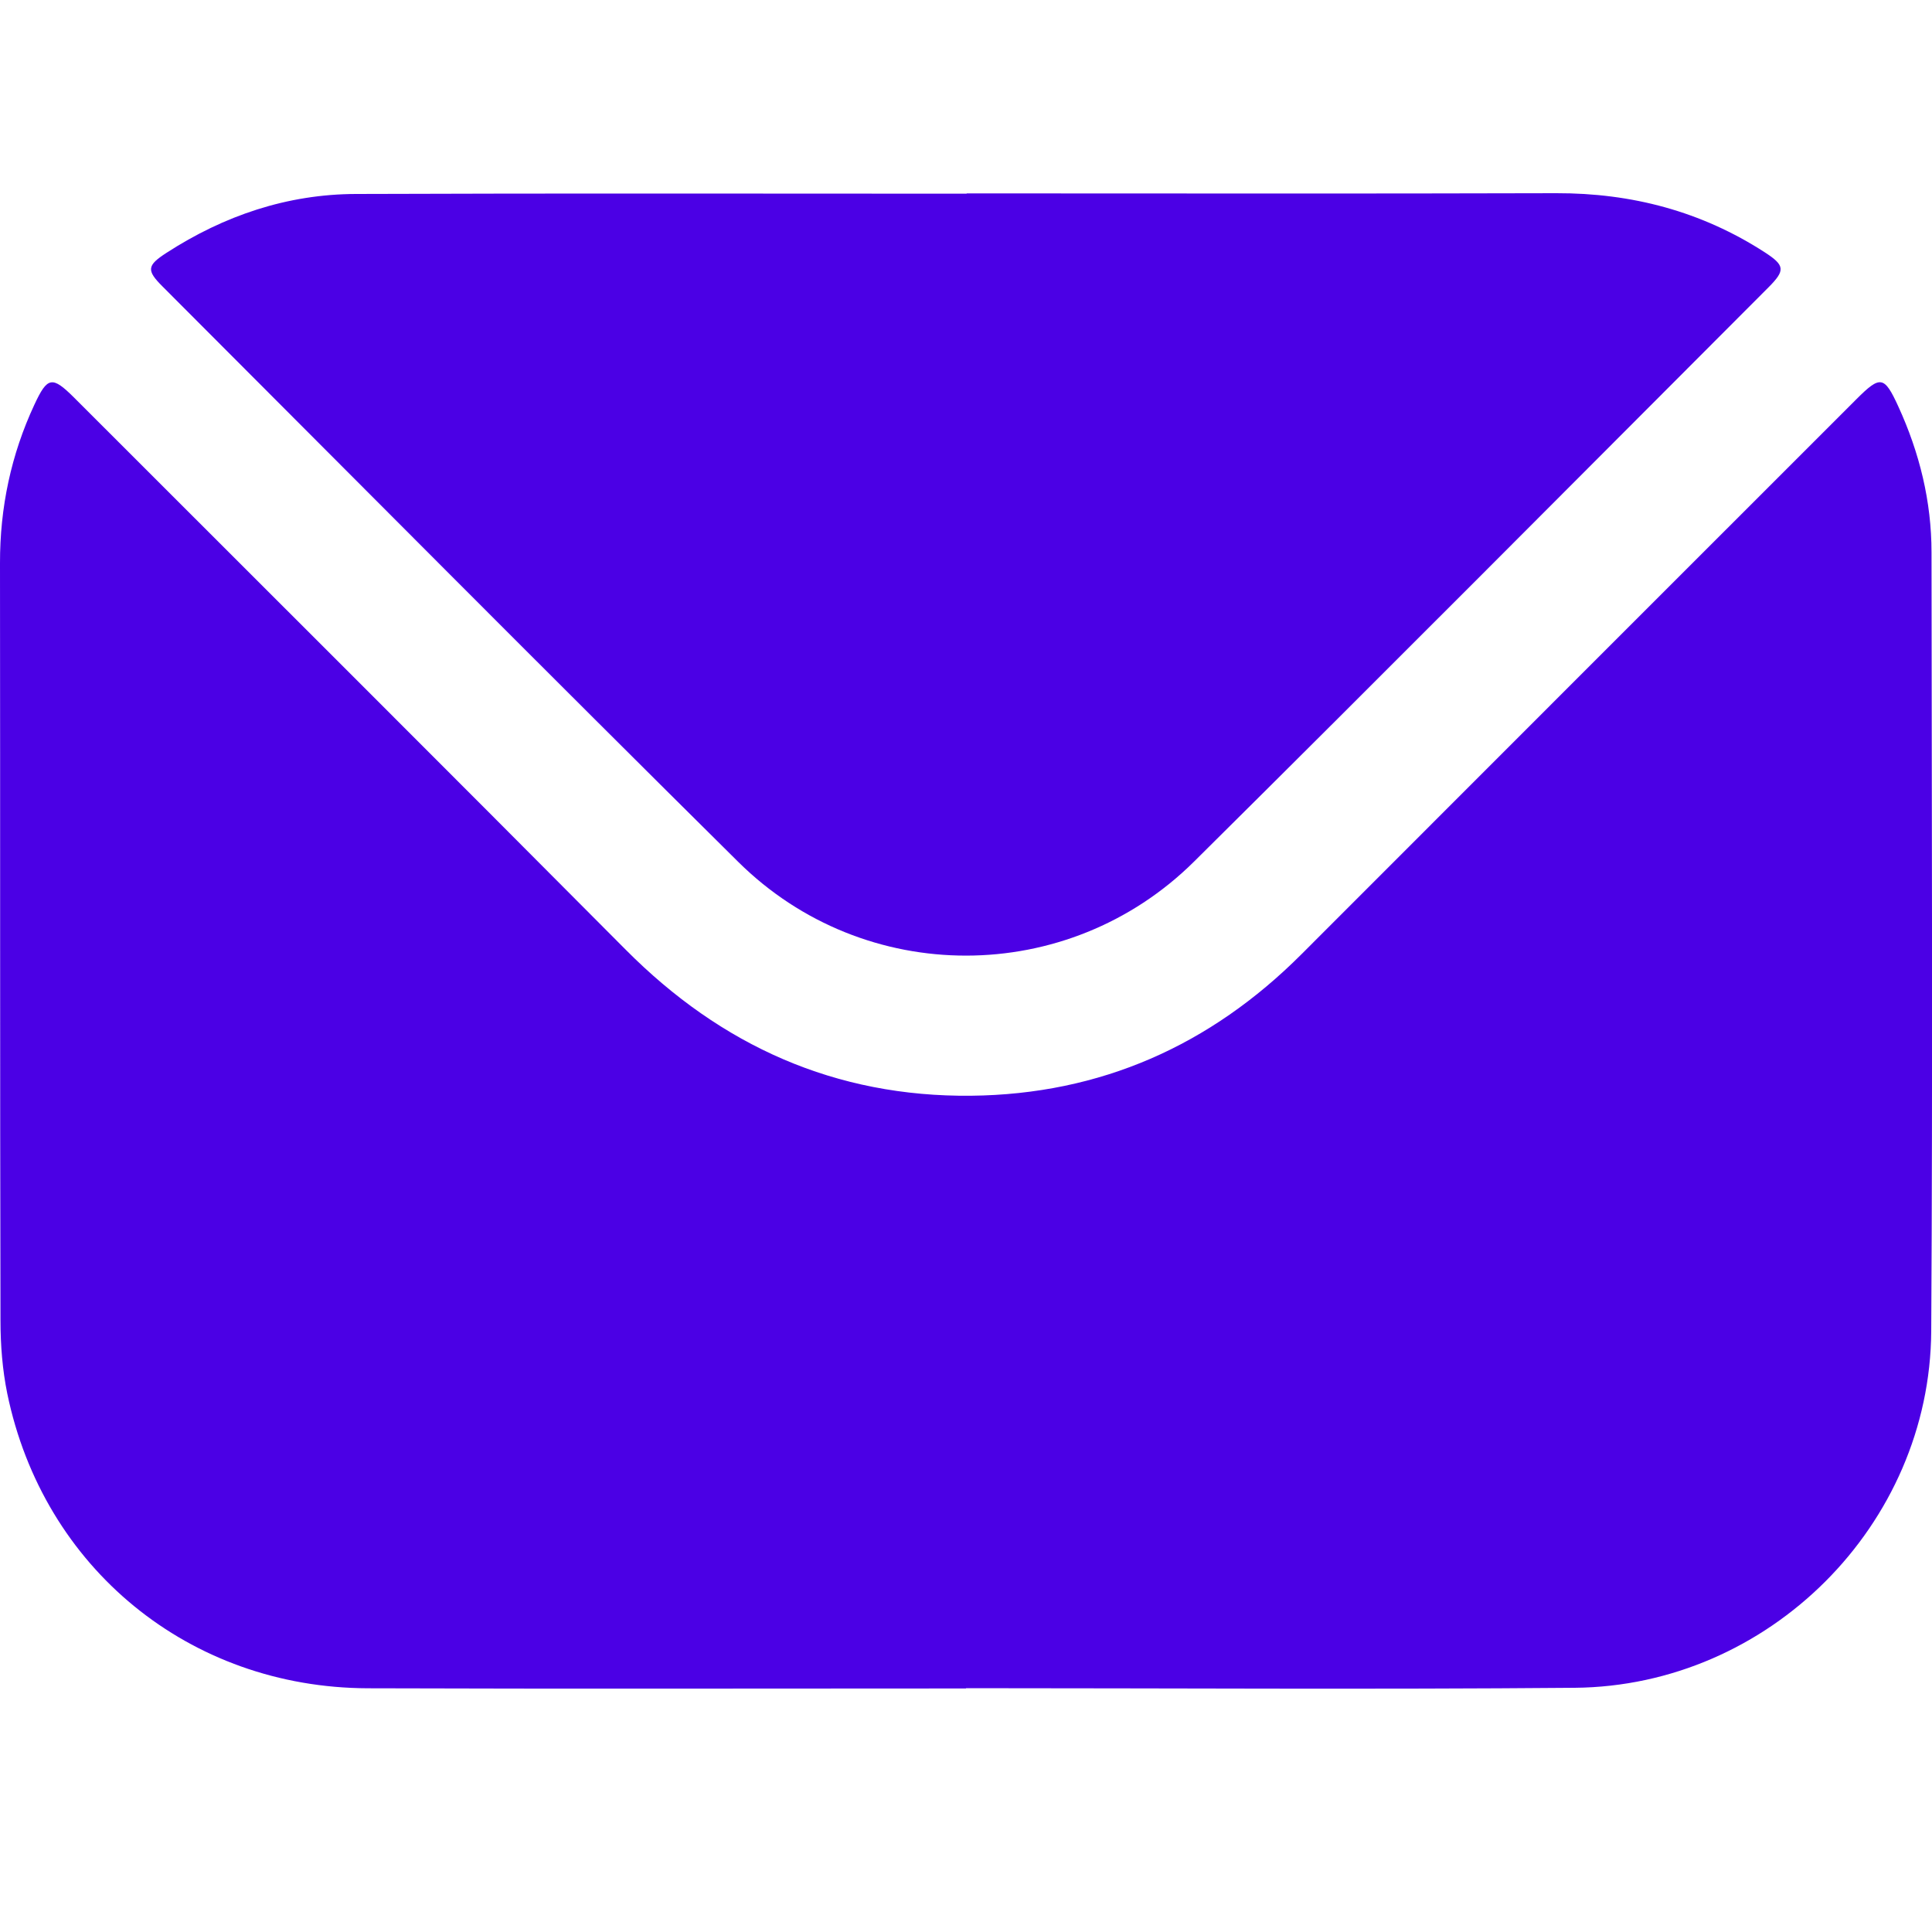
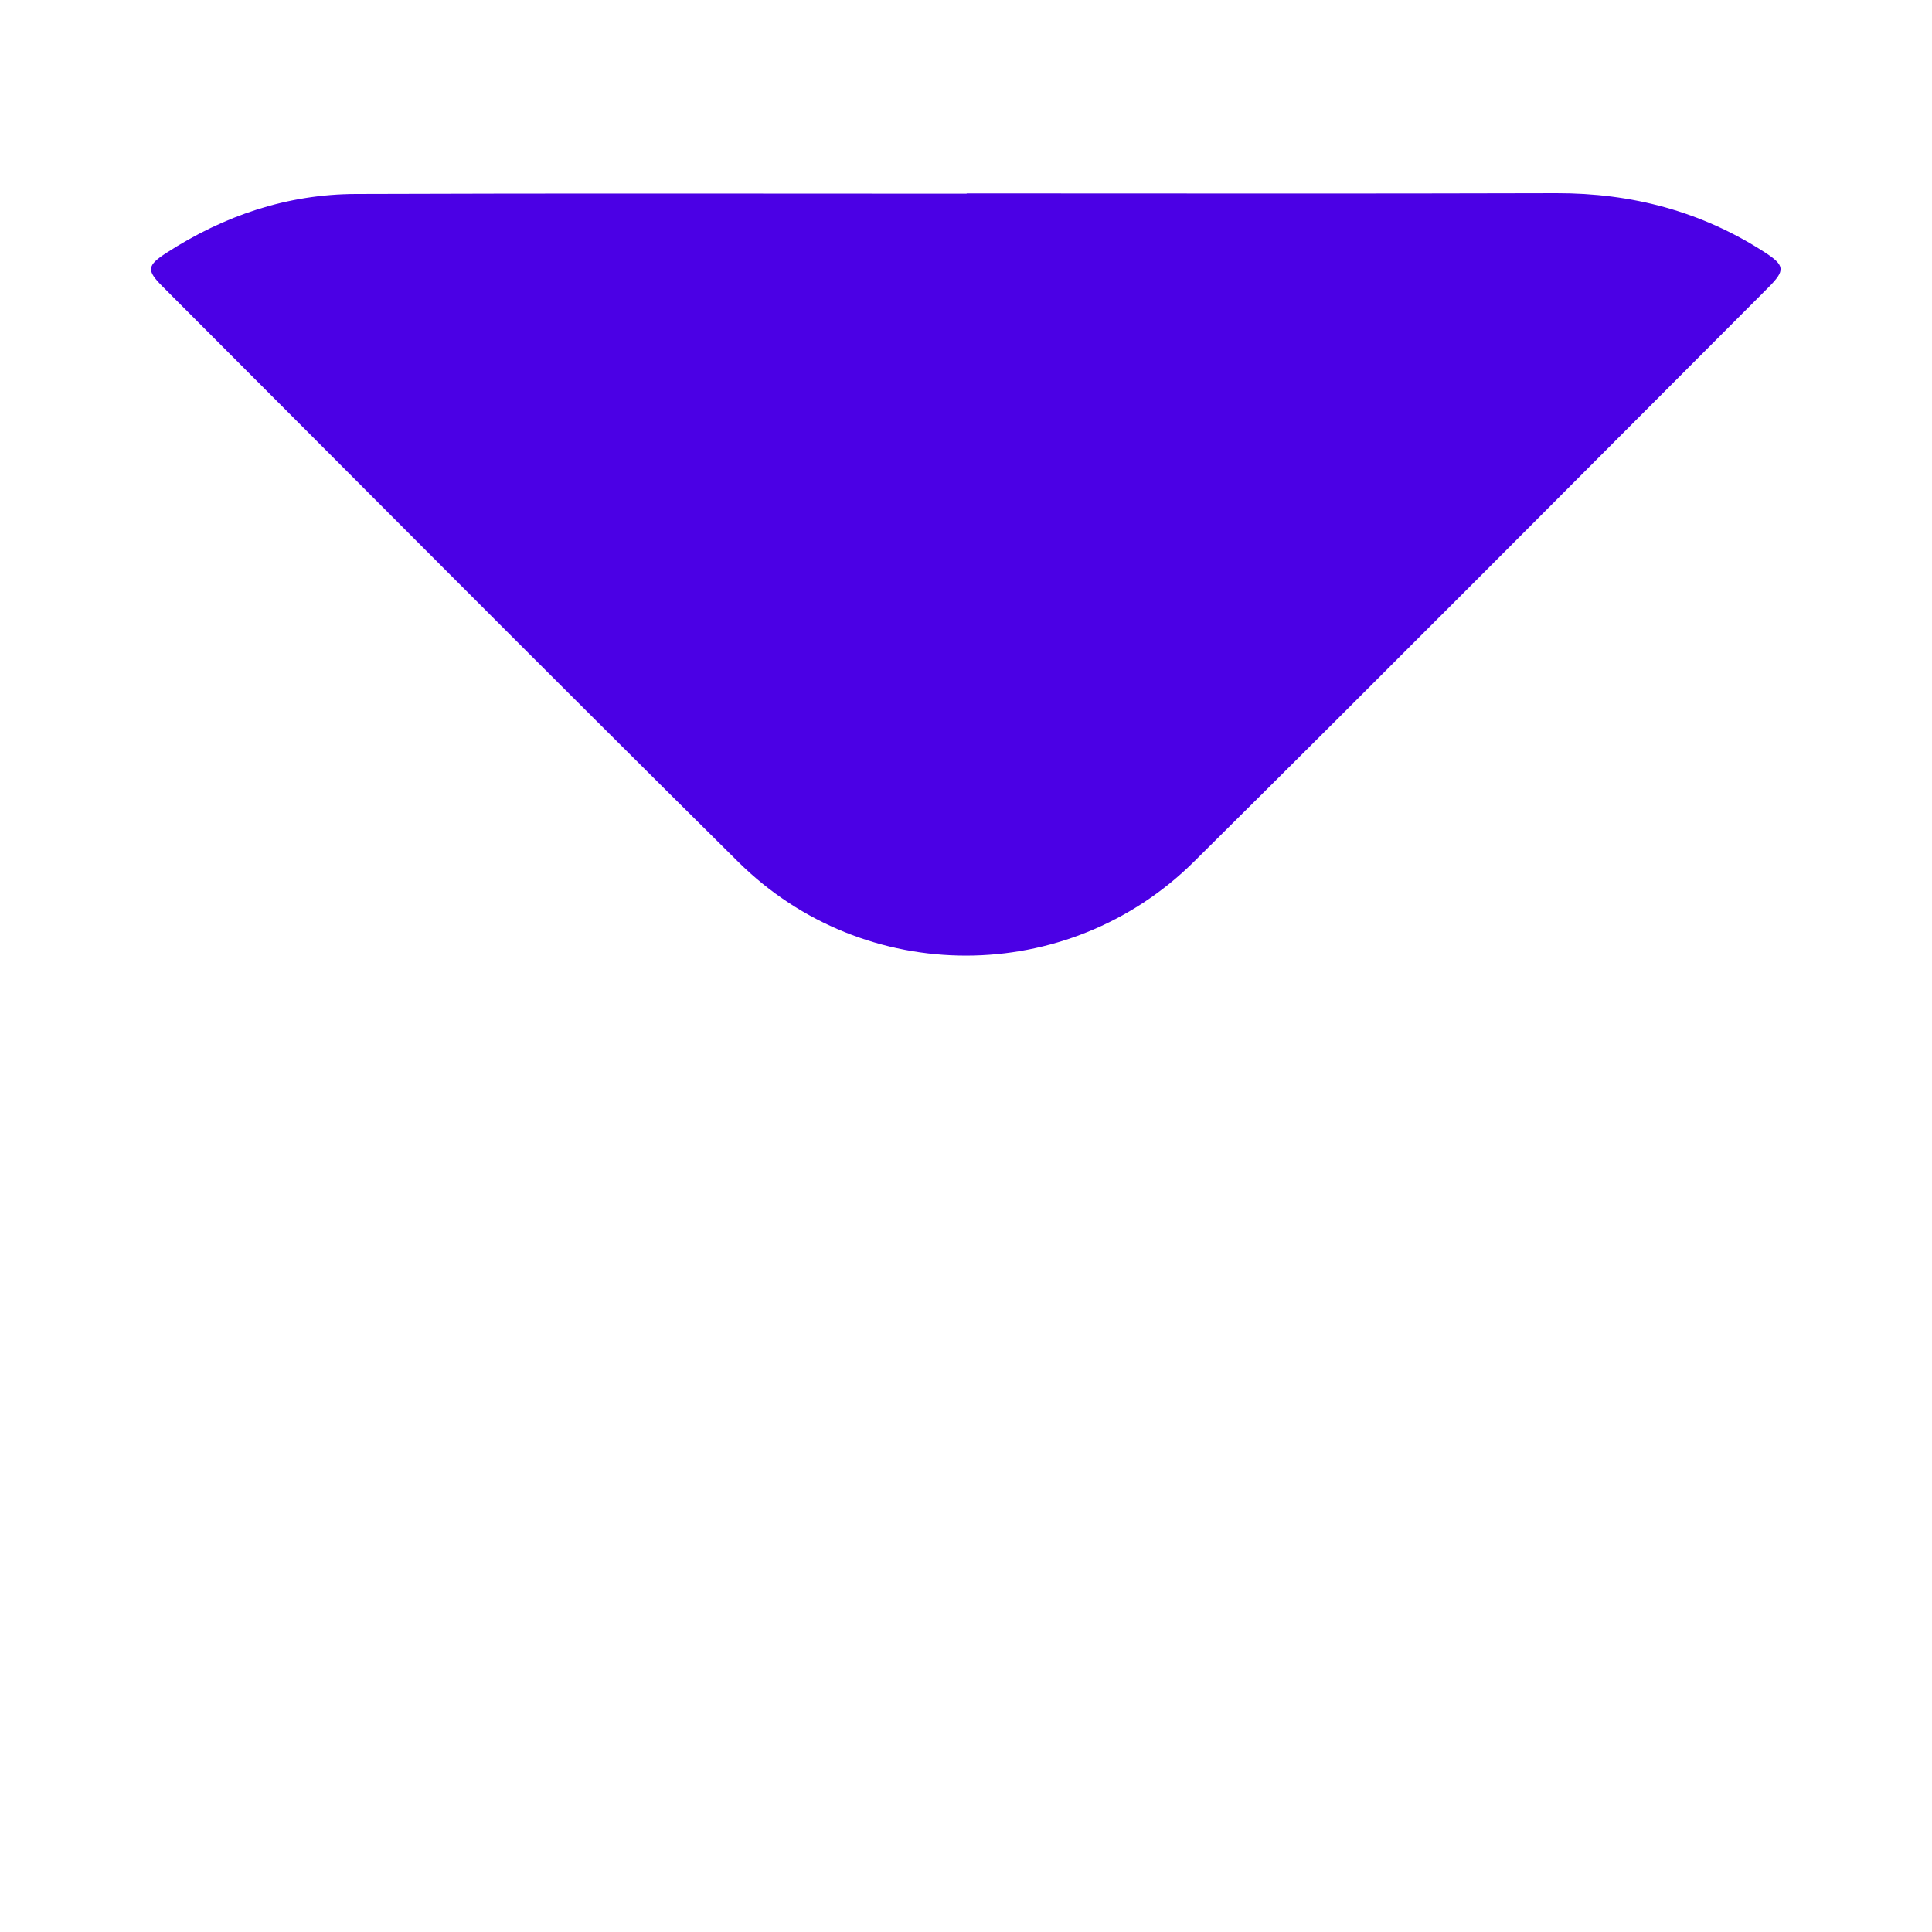
<svg xmlns="http://www.w3.org/2000/svg" width="20" height="20" viewBox="0 0 20 20" fill="none">
  <g clip-path="url(#clip0_1223_129)">
-     <path d="M9.999 17.479C7.936 17.479 5.872 17.484 3.808 17.477C1.96 17.471 0.448 16.233 0.075 14.425C0.025 14.179 0.005 13.923 0.005 13.671C-0.001 11.058 0.003 8.443 2.19885e-06 5.829C-0.001 5.255 0.114 4.708 0.356 4.189C0.491 3.899 0.54 3.89 0.766 4.115C2.671 6.02 4.579 7.922 6.478 9.832C7.467 10.827 8.649 11.357 10.053 11.343C11.39 11.329 12.528 10.824 13.473 9.878C15.386 7.962 17.303 6.048 19.218 4.132C19.466 3.884 19.506 3.891 19.651 4.207C19.871 4.687 19.995 5.19 19.995 5.719C19.997 8.406 20.008 11.092 19.992 13.779C19.98 15.787 18.31 17.455 16.3 17.472C14.2 17.49 12.1 17.476 10 17.476V17.478L9.999 17.479Z" fill="#4B00E5" />
    <path d="M10.007 2.002C12.042 2.002 14.076 2.006 16.111 2C16.892 1.998 17.613 2.188 18.269 2.612C18.478 2.748 18.483 2.798 18.307 2.975C16.326 4.958 14.351 6.946 12.361 8.919C11.054 10.215 8.95 10.218 7.642 8.922C5.646 6.945 3.667 4.952 1.681 2.964C1.515 2.798 1.521 2.748 1.724 2.617C2.321 2.231 2.974 2.01 3.685 2.008C5.793 2 7.9 2.005 10.007 2.005V2.002Z" fill="#4B00E5" />
  </g>
  <defs>
    <clipPath id="clip0_1223_129">
      <rect width="20" height="15.482" fill="white" transform="translate(0 2)" />
    </clipPath>
  </defs>
</svg>